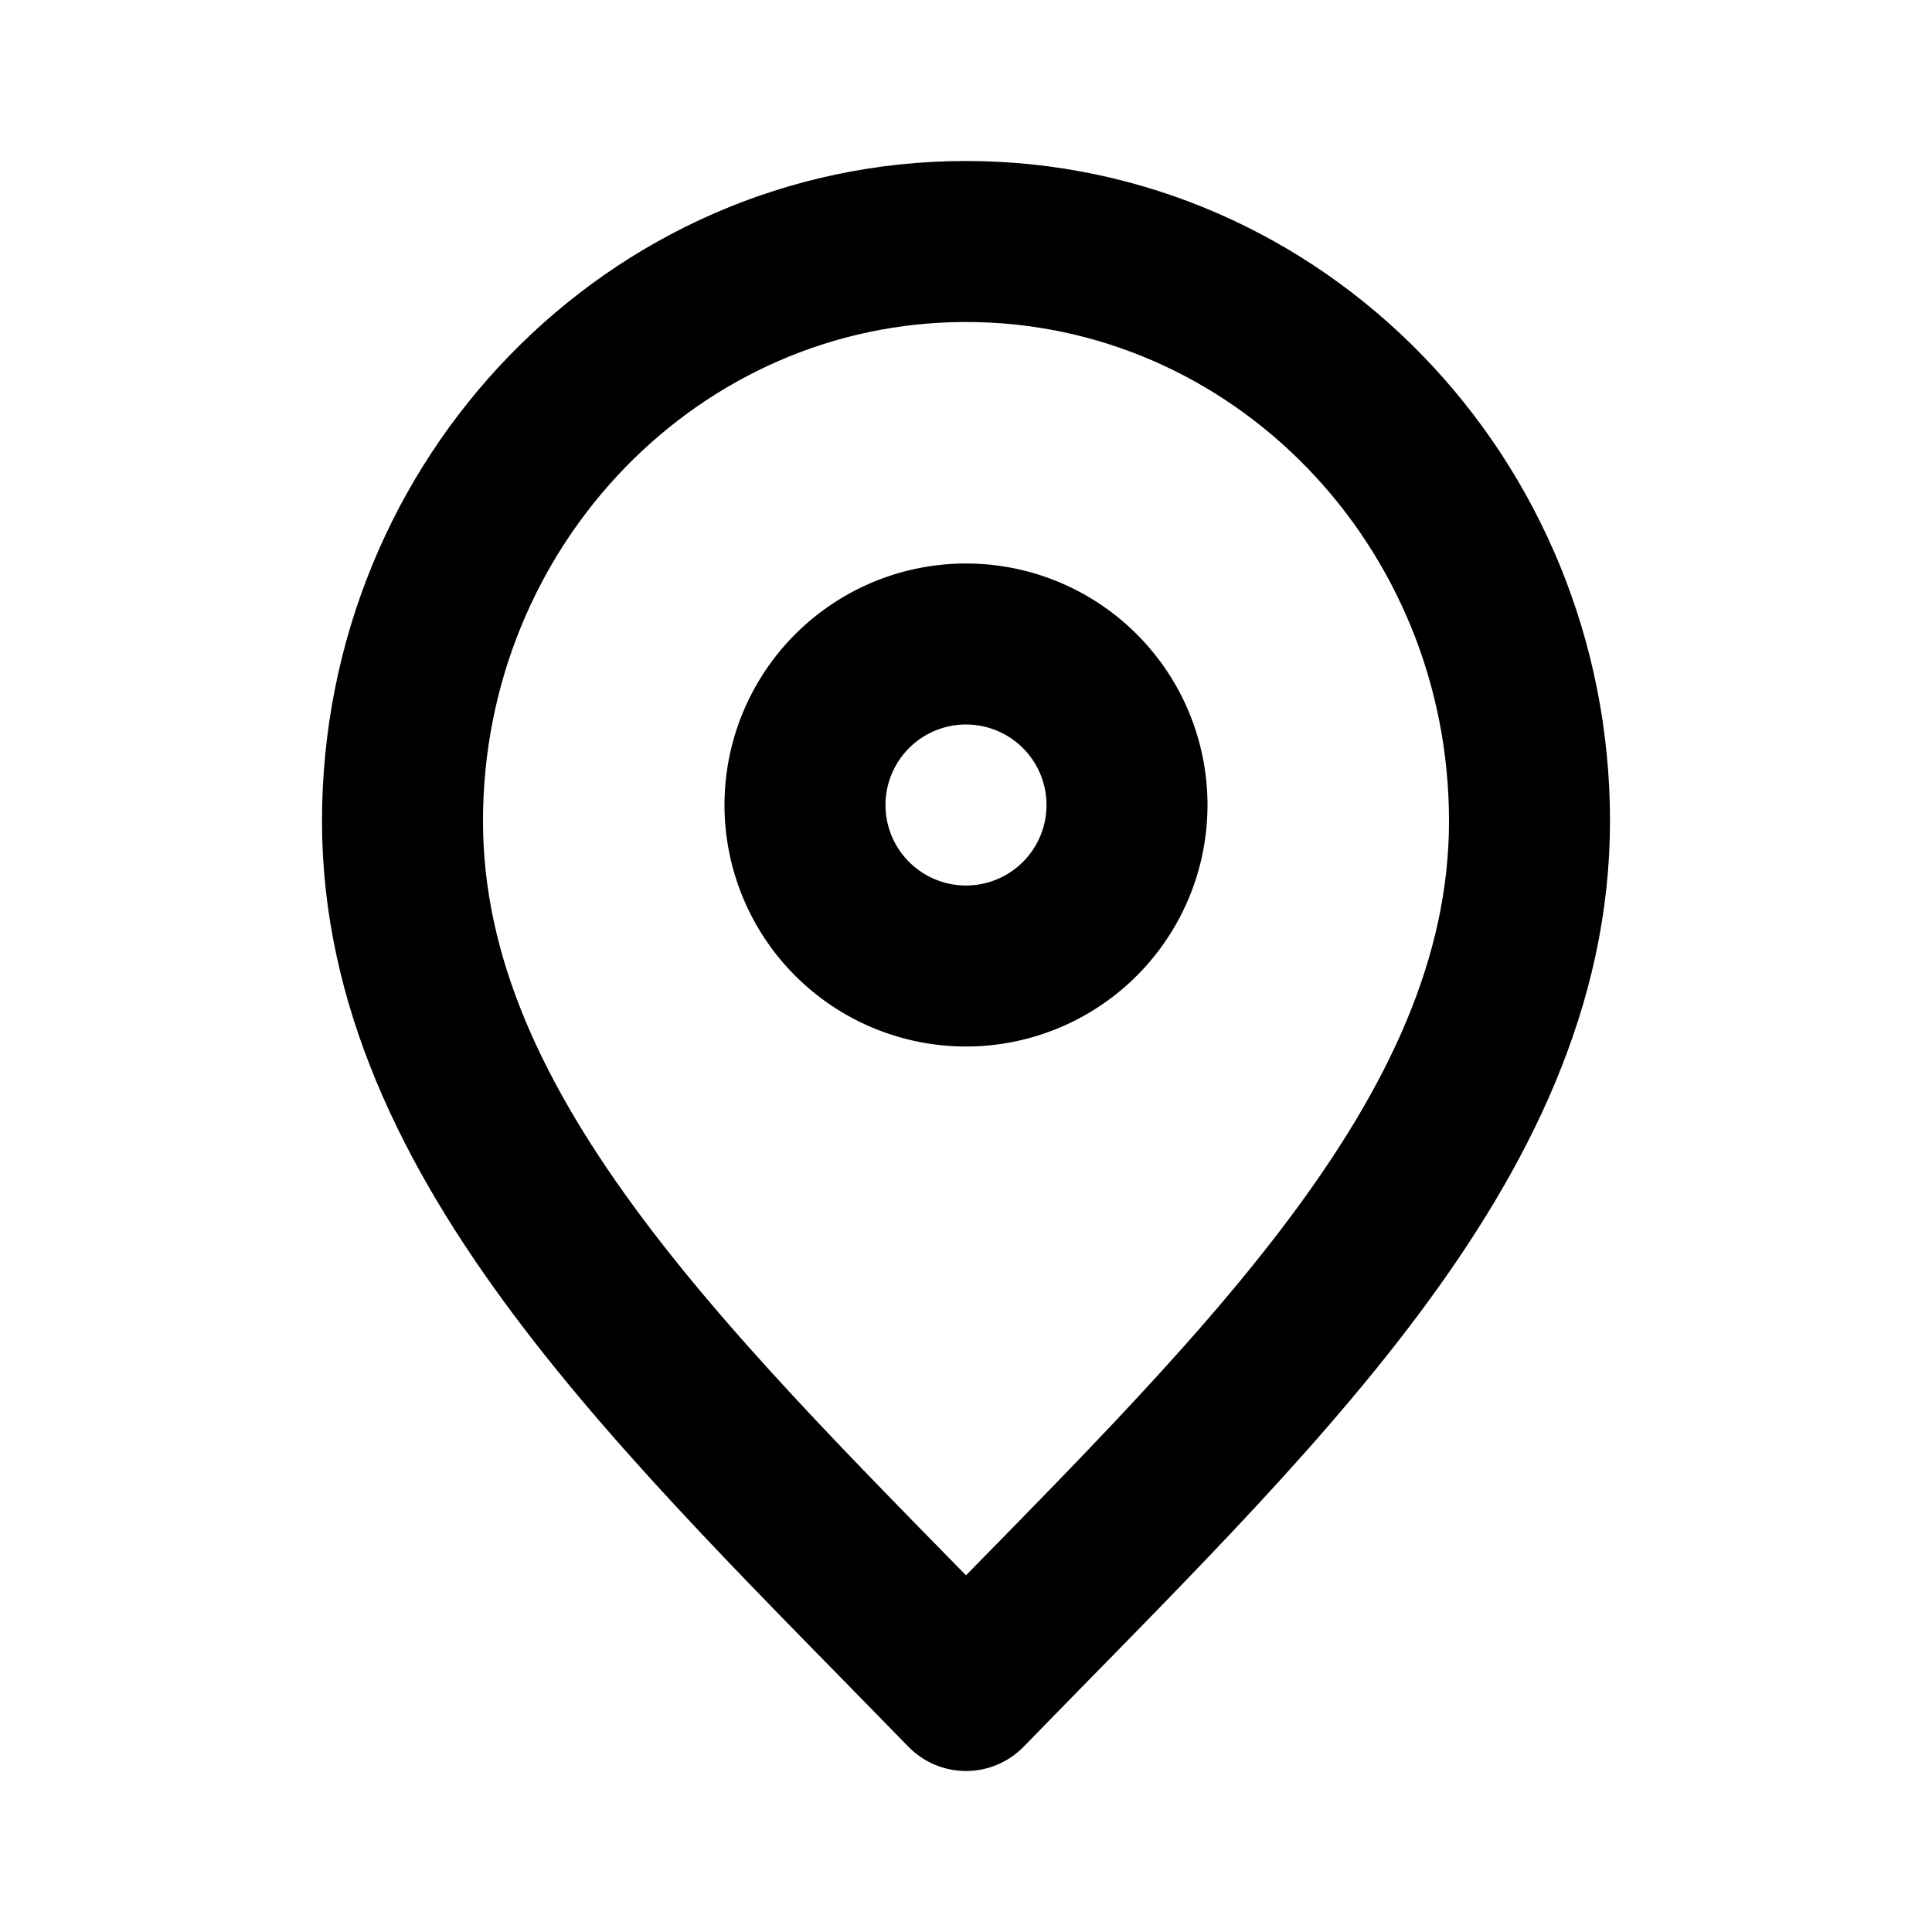
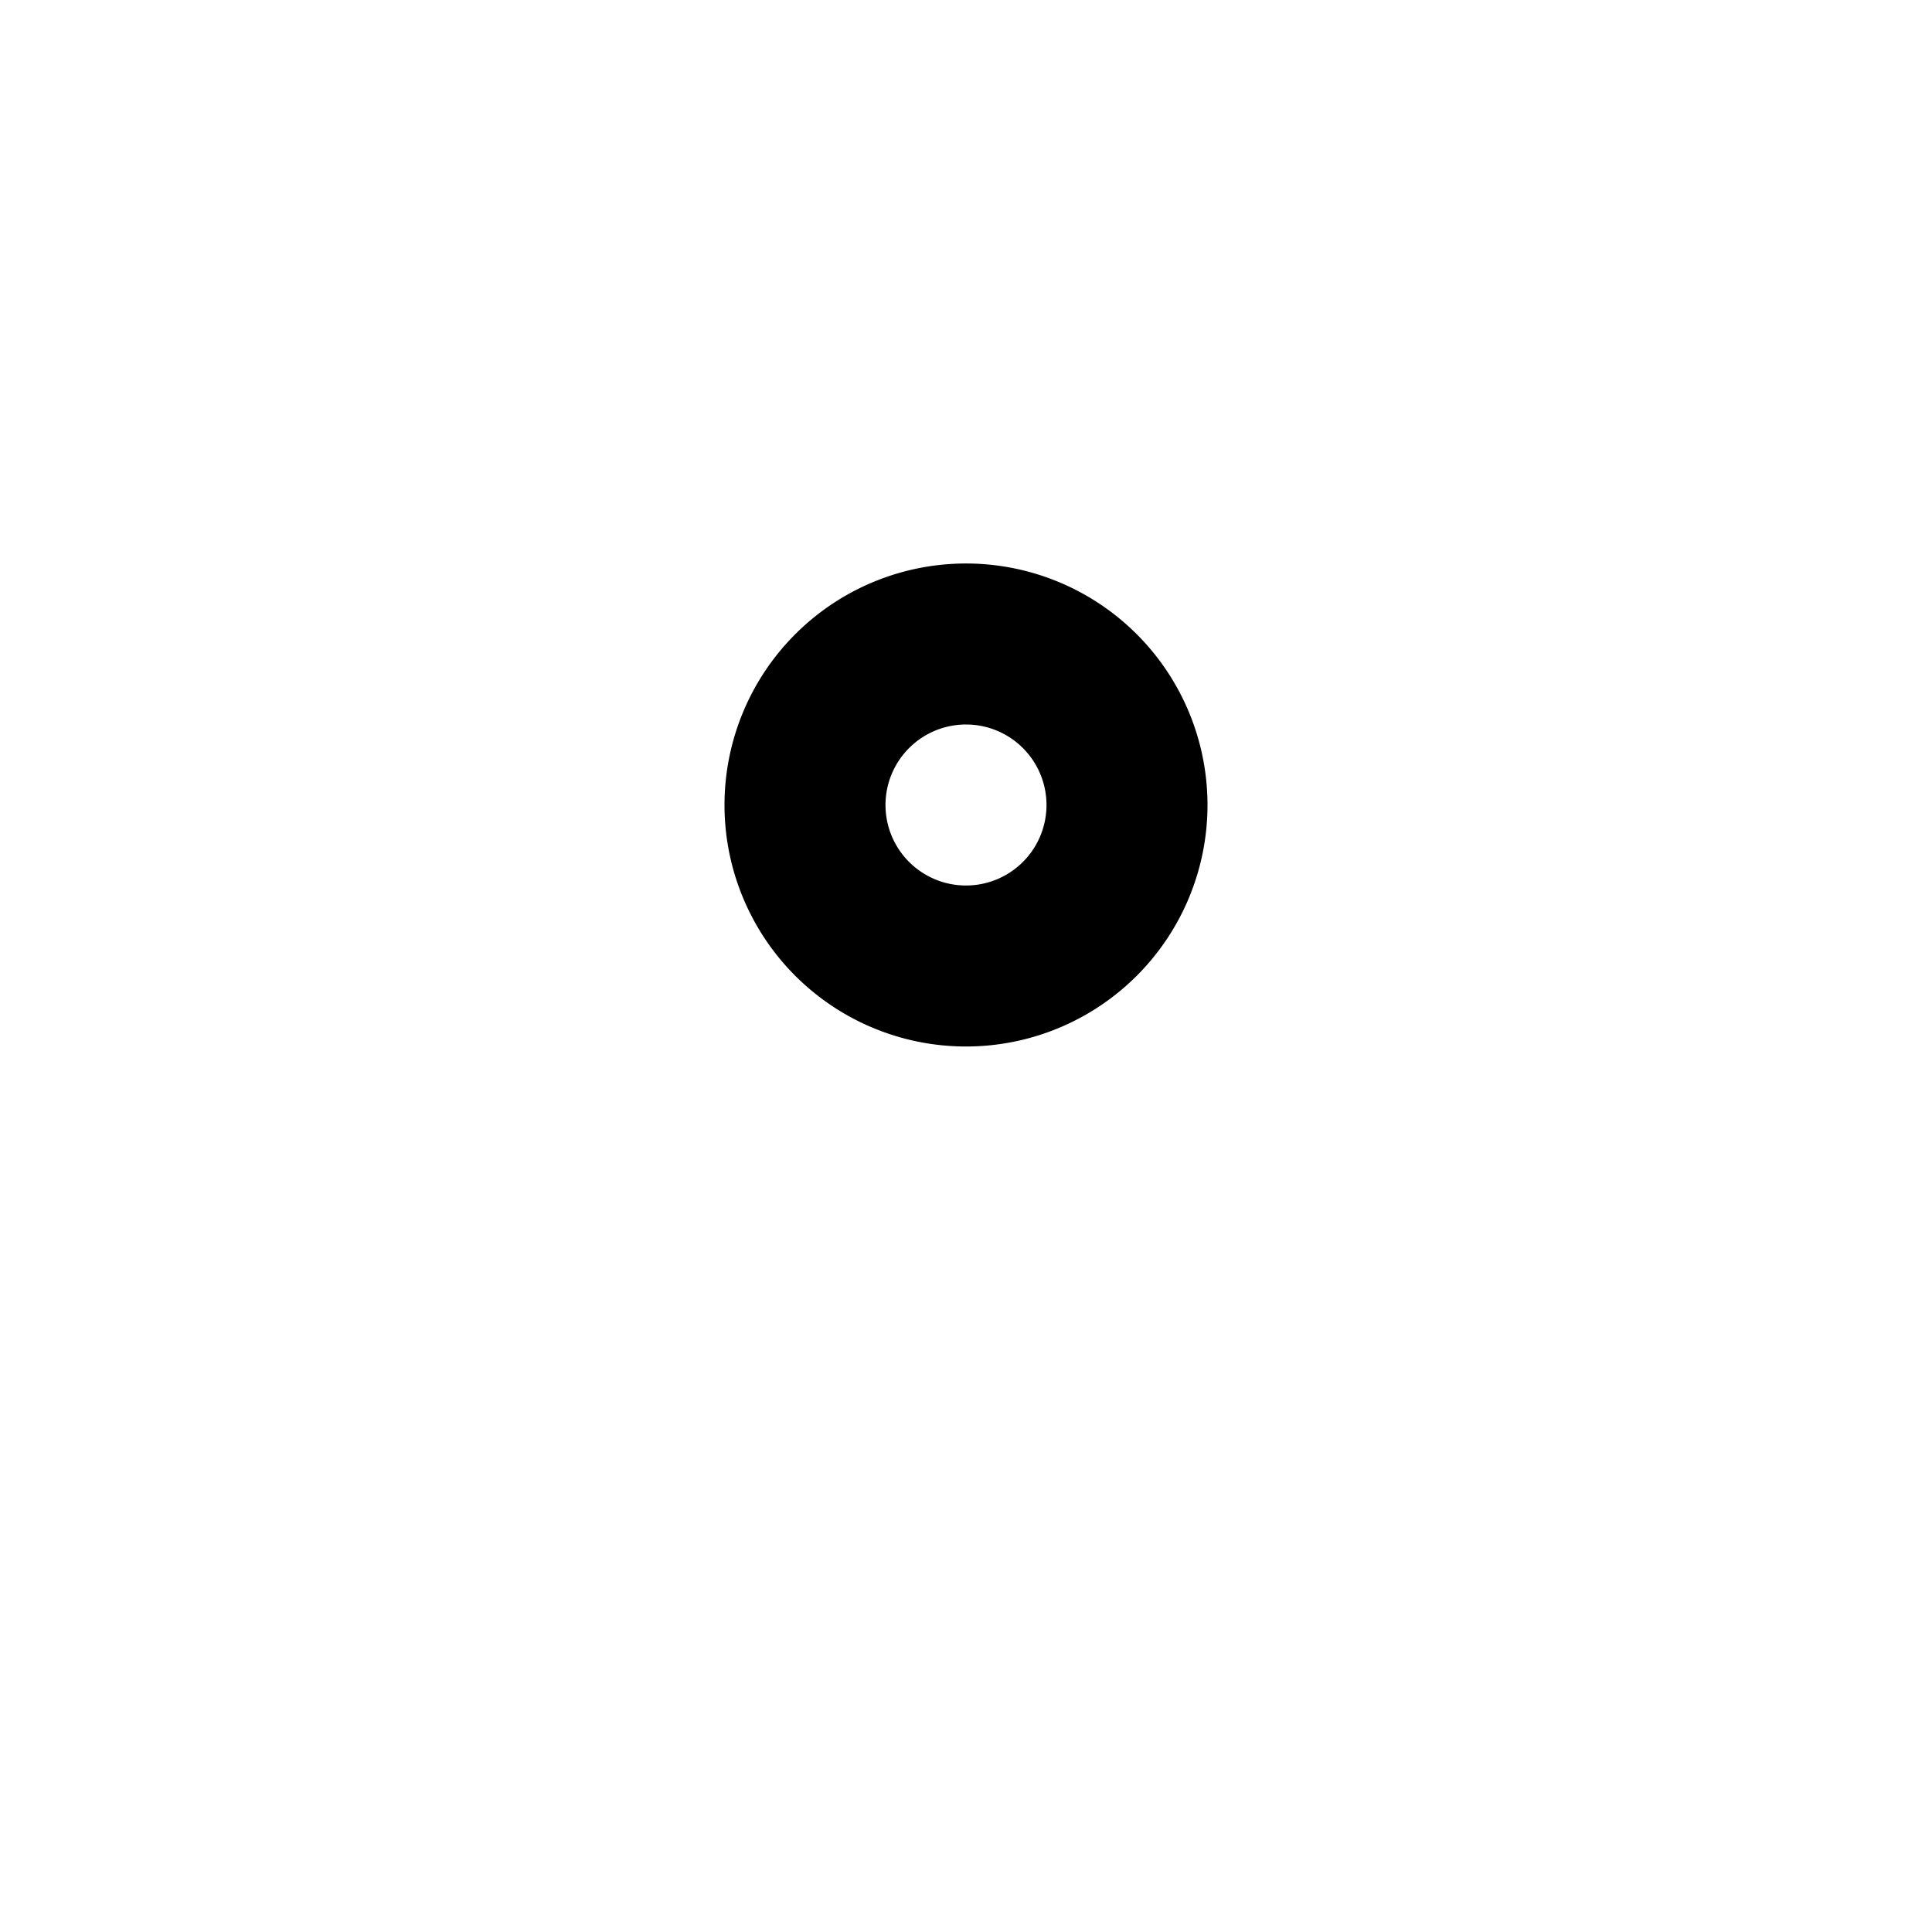
<svg xmlns="http://www.w3.org/2000/svg" width="27" height="27" fill="none" viewBox="0 0 24 24">
-   <path stroke="#000" stroke-linecap="round" stroke-linejoin="round" stroke-width="2" d="M12 21c3.5-3.6 7-6.824 7-10.8C19 6.224 15.866 3 12 3s-7 3.224-7 7.2 3.5 7.2 7 10.8Z" />
  <path stroke="#000" stroke-linecap="round" stroke-linejoin="round" stroke-width="2" d="M12 12a2 2 0 1 0 0-4 2 2 0 0 0 0 4Z" />
</svg>